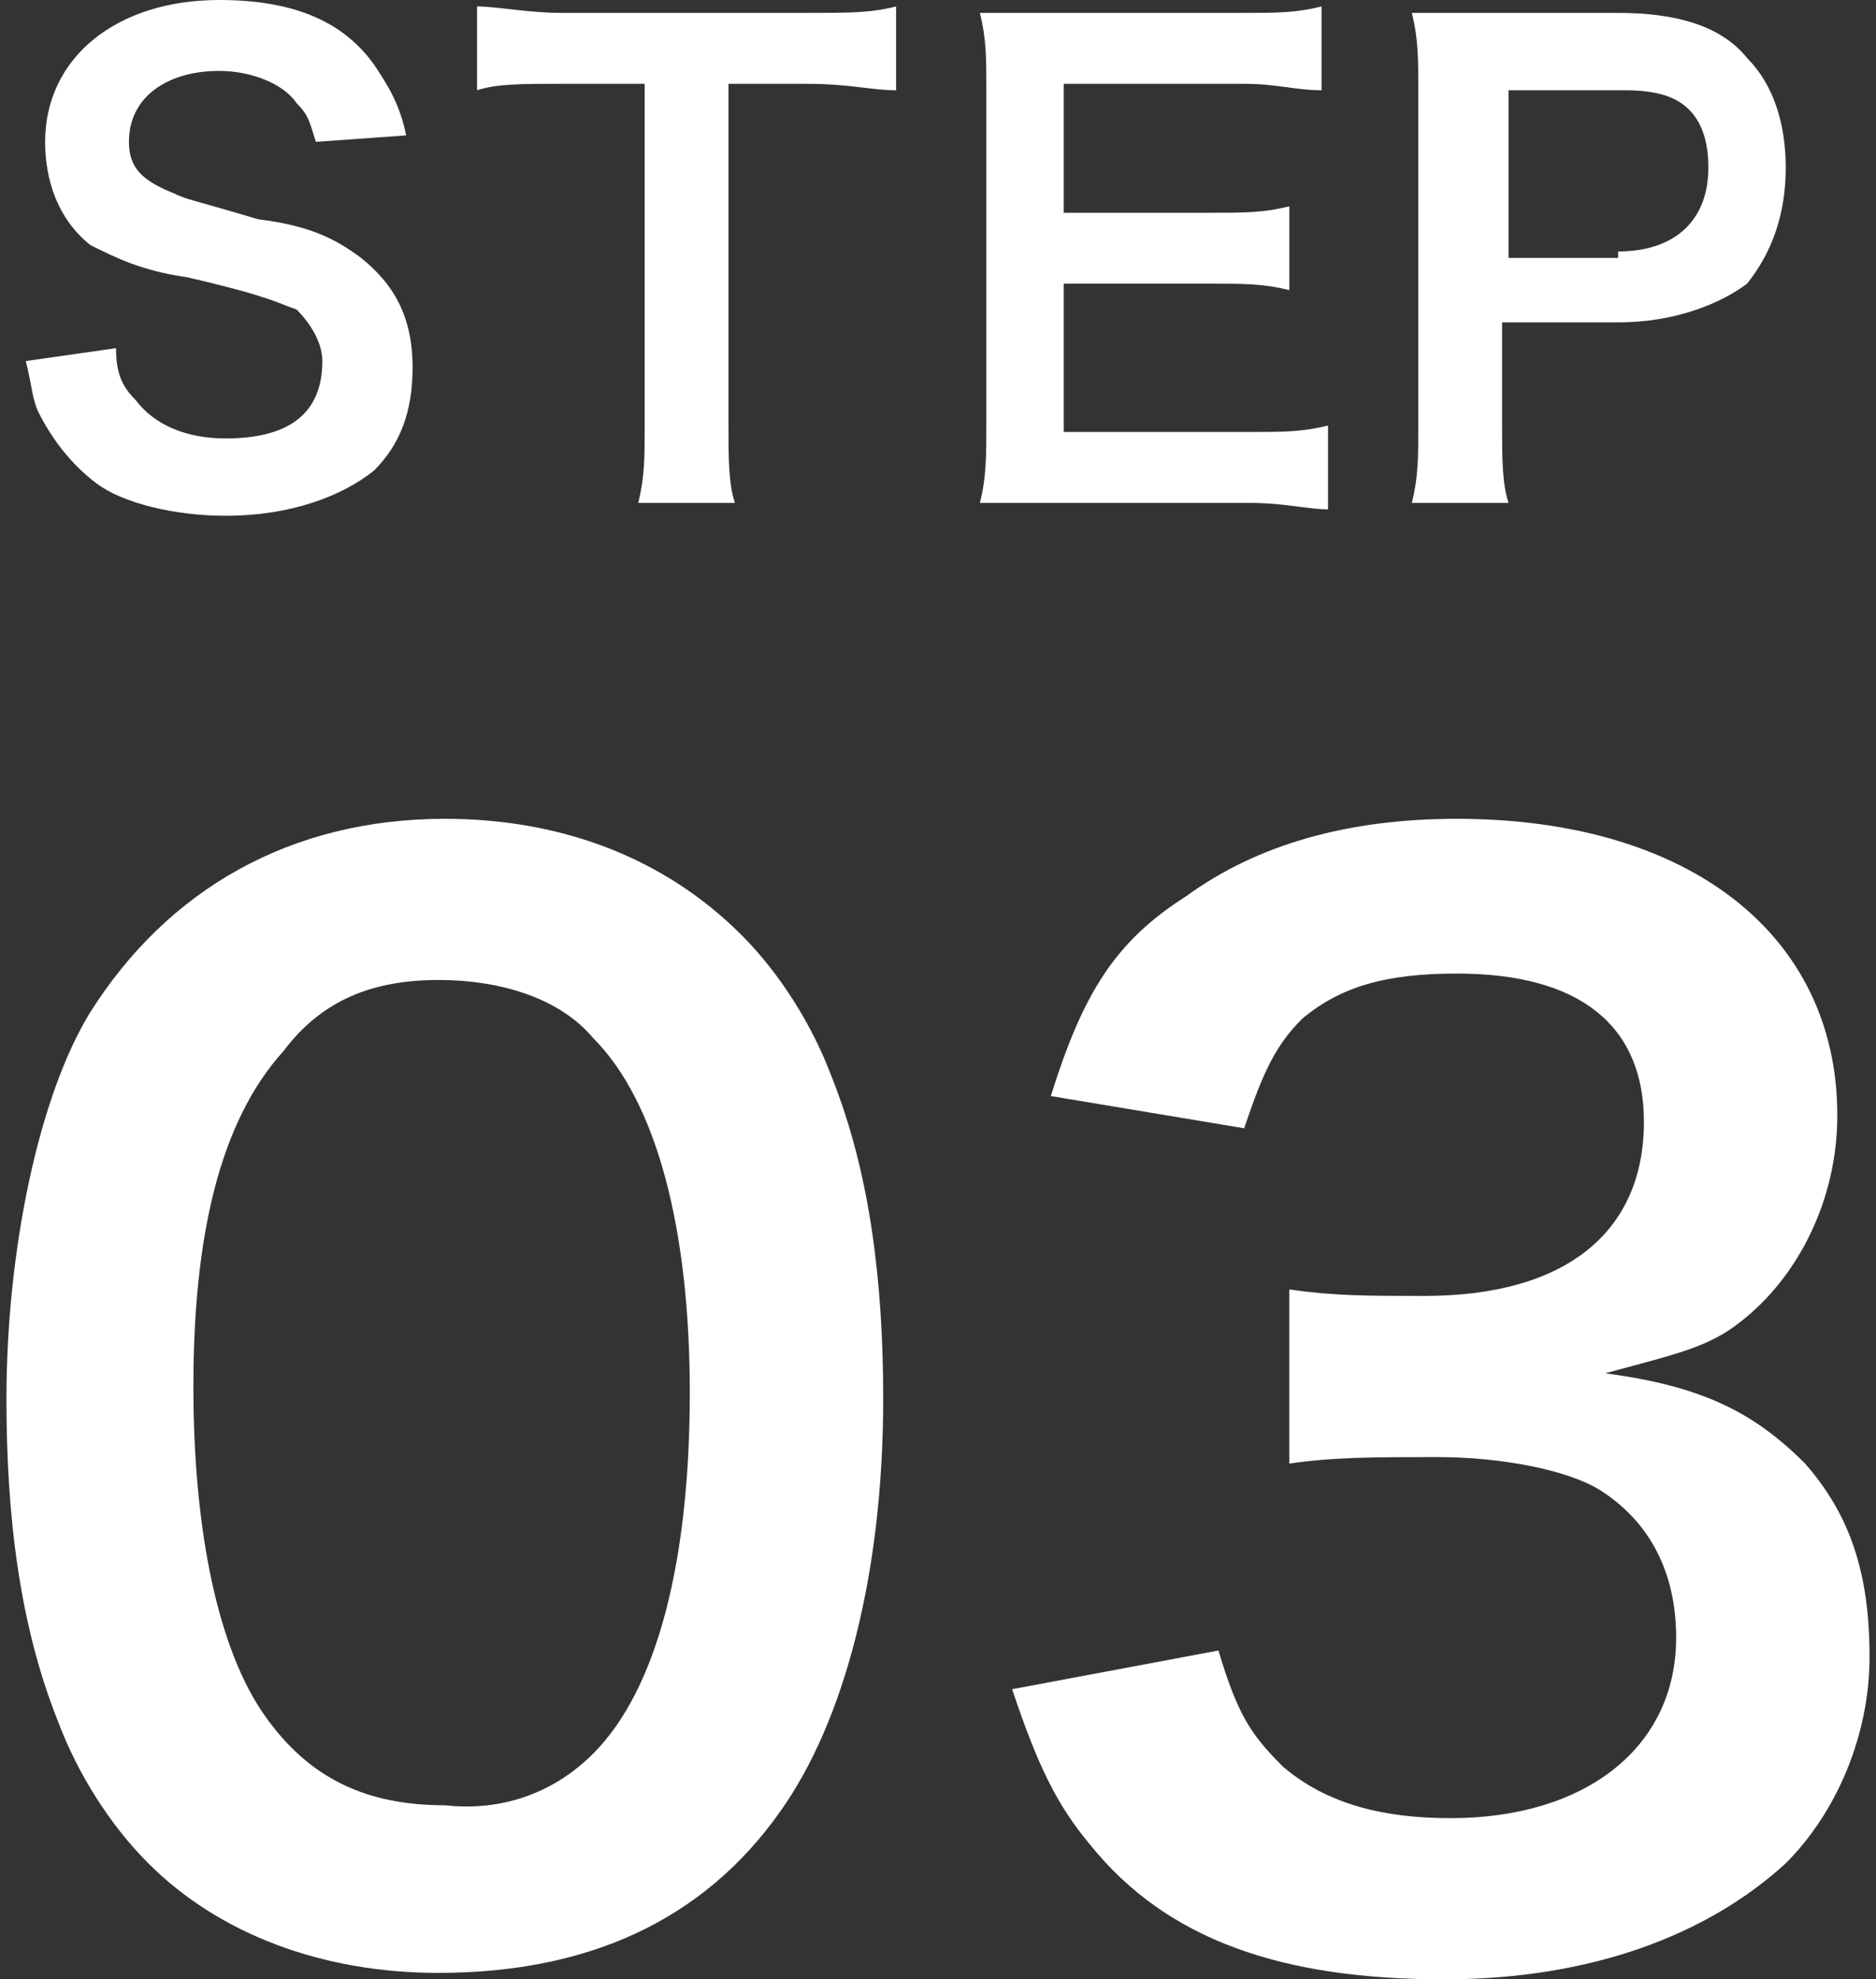
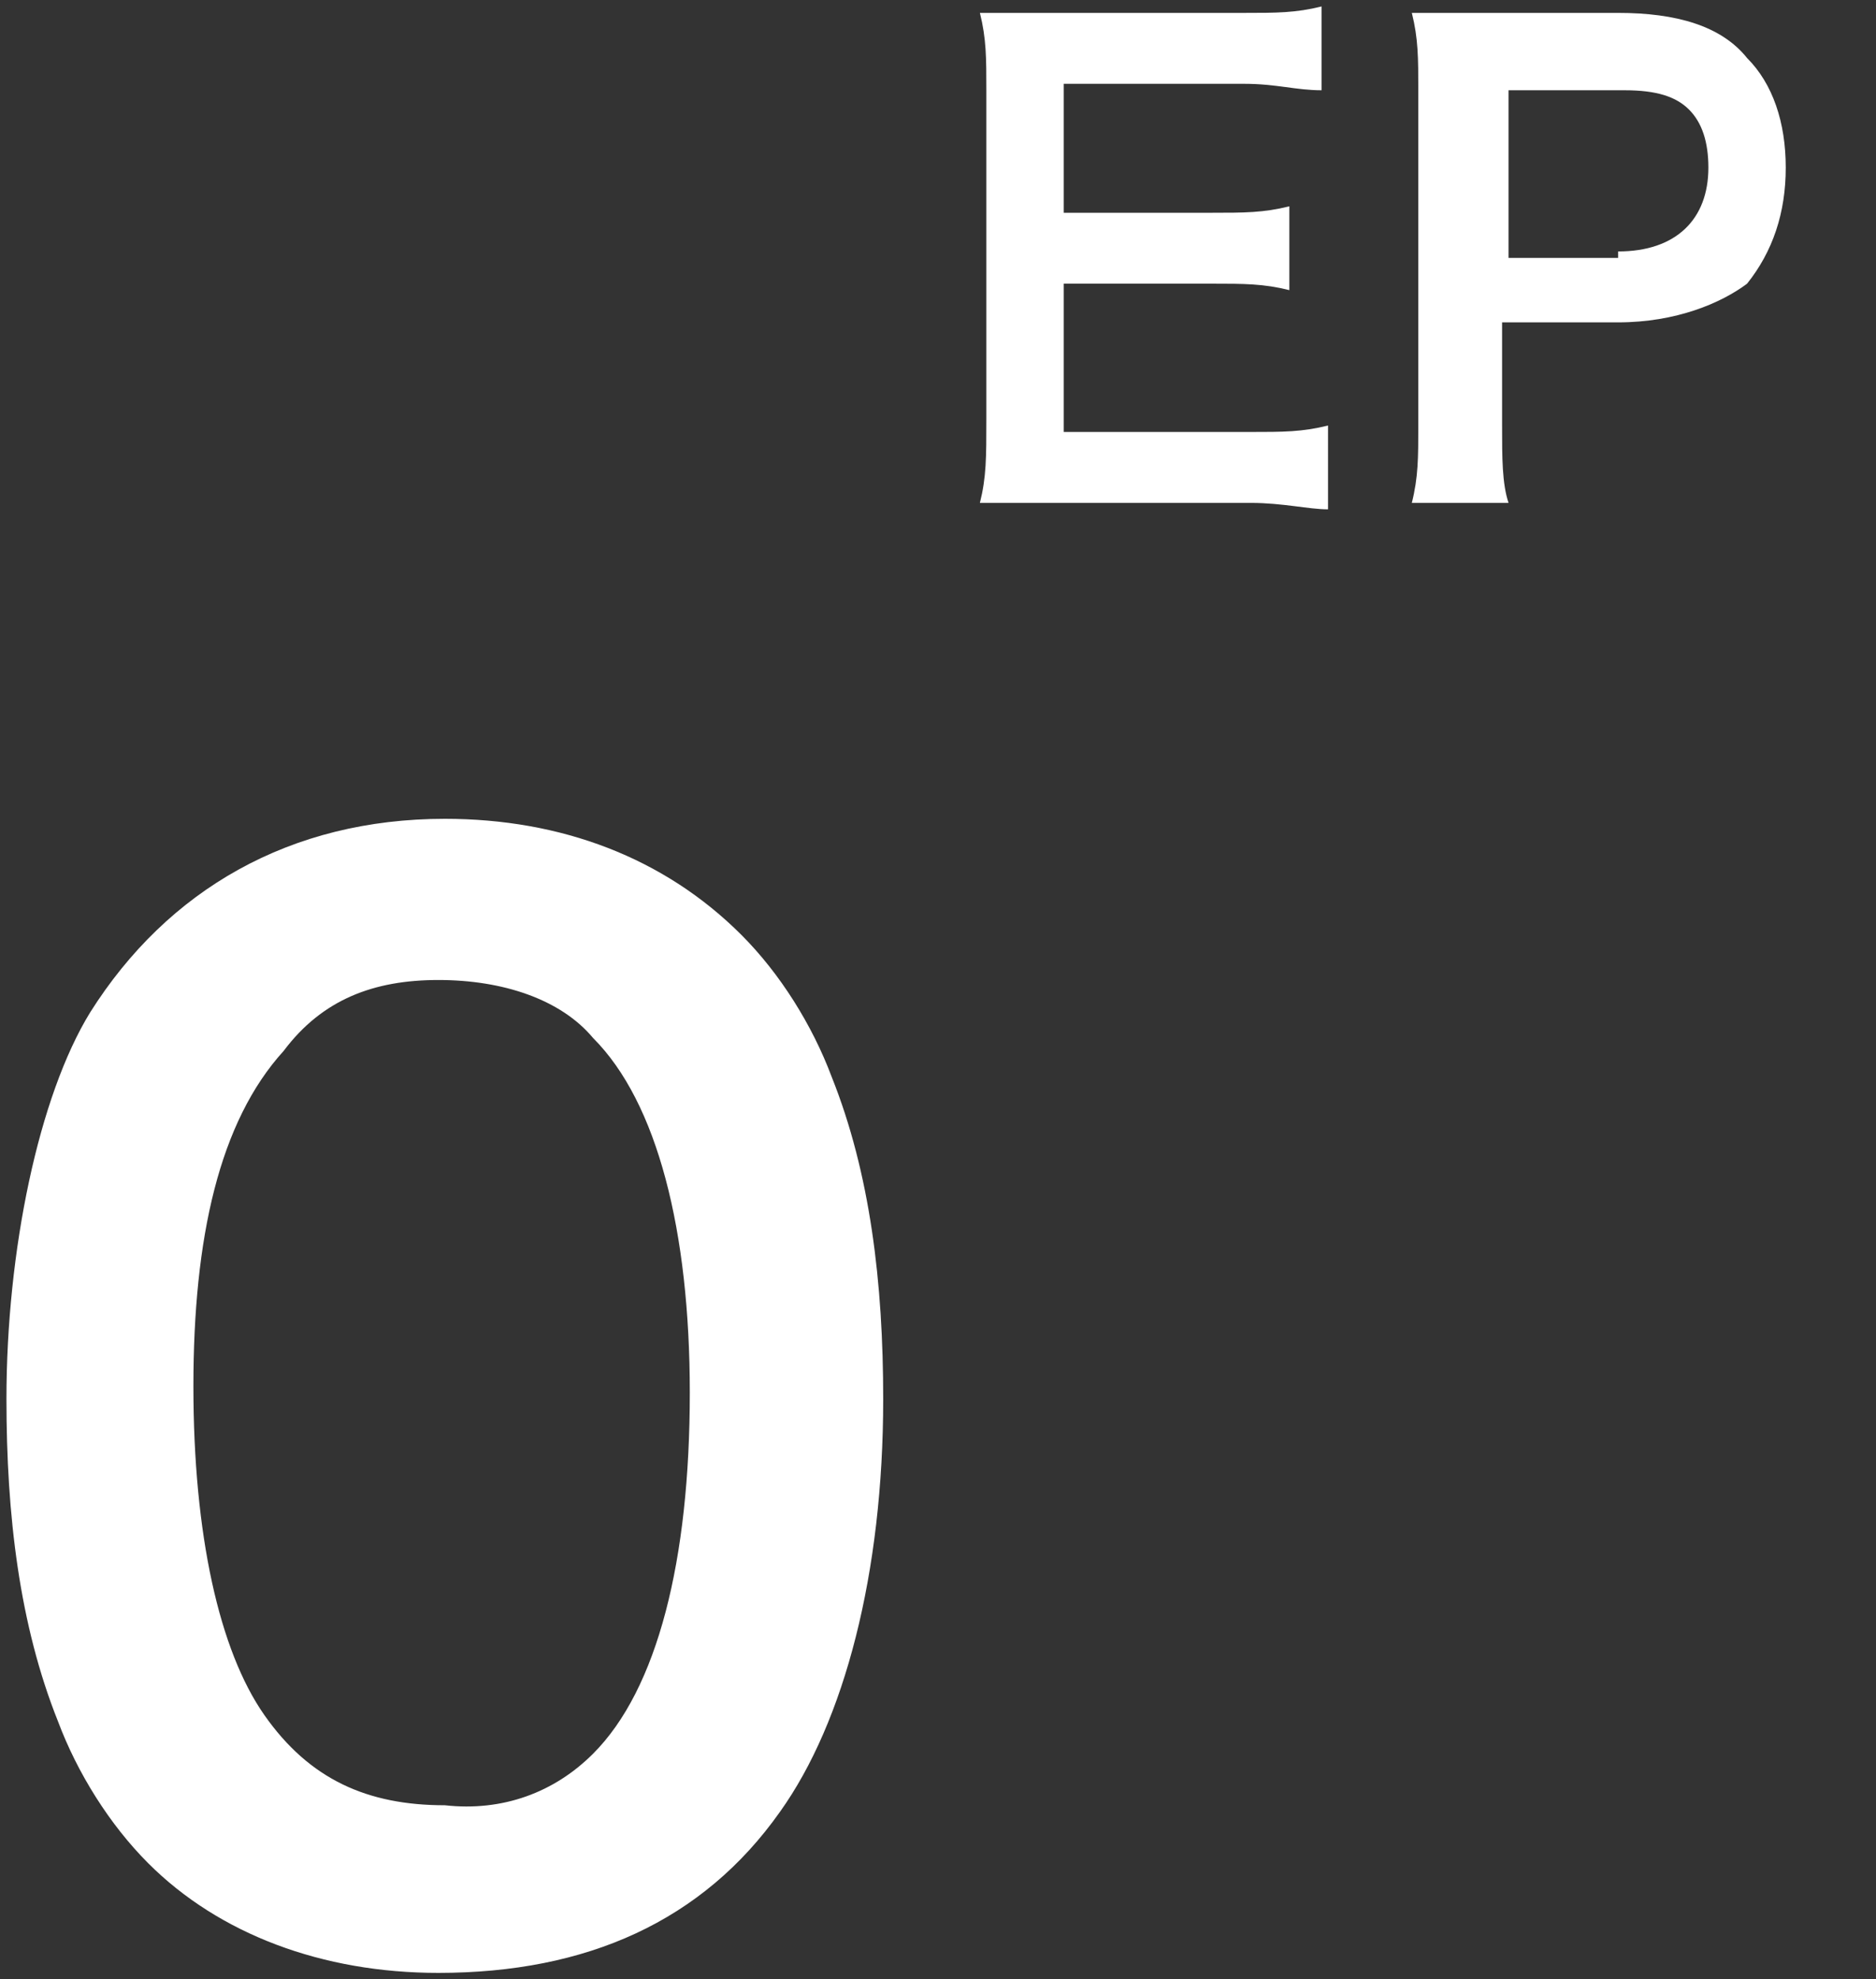
<svg xmlns="http://www.w3.org/2000/svg" version="1.1" id="レイヤー_1" x="0px" y="0px" width="29.1px" height="30.7px" viewBox="0 0 29.1 30.7" style="enable-background:new 0 0 29.1 30.7;" xml:space="preserve">
  <rect x="0" y="0" width="29.1" height="30.7" fill="#333333" stroke="none" />
  <style type="text/css">
	.st0{fill:#FFFFFF;}
</style>
  <g>
    <g>
      <path class="st0" d="M2.3,28.9c-0.6-0.6-1.1-1.4-1.4-2.2c-0.6-1.5-0.8-3.2-0.8-5c0-2.3,0.5-4.7,1.3-6c1.2-1.9,3.1-3,5.5-3    c1.8,0,3.4,0.6,4.6,1.8c0.6,0.6,1.1,1.4,1.4,2.2c0.6,1.5,0.8,3.2,0.8,5c0,2.7-0.6,5-1.6,6.4c-1.2,1.7-3,2.5-5.3,2.5    C5,30.6,3.4,30,2.3,28.9z M9.2,27.2c1-1,1.5-3,1.5-5.6c0-2.5-0.5-4.5-1.5-5.5c-0.5-0.6-1.4-0.9-2.4-0.9c-1,0-1.8,0.3-2.4,1.1    c-1,1.1-1.4,2.9-1.4,5.2c0,2.3,0.4,4.1,1.1,5.1c0.7,1,1.6,1.4,2.8,1.4C7.8,28.1,8.6,27.8,9.2,27.2z" />
-       <path class="st0" d="M18.9,25.6c0.3,1,0.5,1.3,1,1.8c0.7,0.6,1.6,0.8,2.6,0.8c2.1,0,3.5-1.1,3.5-2.8c0-1-0.4-1.8-1.2-2.3    c-0.5-0.3-1.5-0.5-2.5-0.5s-1.6,0-2.3,0.1v-2.7c0.7,0.1,1.2,0.1,2.1,0.1c2.2,0,3.4-1,3.4-2.7c0-1.5-1-2.3-2.9-2.3    c-1.1,0-1.8,0.2-2.4,0.7c-0.4,0.4-0.6,0.8-0.9,1.7L16.3,17c0.5-1.6,1-2.4,2.1-3.1c1.1-0.8,2.5-1.2,4.2-1.2c3.6,0,5.9,1.8,5.9,4.6    c0,1.3-0.6,2.5-1.5,3.2c-0.5,0.4-1,0.5-2.1,0.8c1.5,0.2,2.3,0.6,3.1,1.4c0.7,0.8,1,1.7,1,3c0,1.2-0.5,2.4-1.3,3.2    c-1.2,1.1-3,1.8-5.3,1.8c-2.5,0-4.3-0.6-5.5-2.1c-0.5-0.6-0.8-1.2-1.2-2.4L18.9,25.6z" />
    </g>
    <g>
-       <path class="st0" d="M1.8,5.4c0,0.4,0.1,0.6,0.3,0.8c0.3,0.4,0.8,0.6,1.4,0.6c1,0,1.5-0.4,1.5-1.2C5,5.3,4.8,5,4.6,4.8    C4.3,4.7,4.2,4.6,2.9,4.3C2.2,4.2,1.8,4,1.4,3.8C0.9,3.4,0.7,2.8,0.7,2.2C0.7,0.9,1.8,0,3.4,0c1.1,0,1.9,0.3,2.4,1    C6,1.3,6.2,1.6,6.3,2.1L4.9,2.2C4.8,1.9,4.8,1.8,4.6,1.6C4.4,1.3,3.9,1.1,3.4,1.1C2.6,1.1,2,1.5,2,2.2C2,2.6,2.2,2.8,2.7,3    C2.9,3.1,3,3.1,4,3.4C4.8,3.5,5.2,3.7,5.6,4c0.5,0.4,0.8,0.9,0.8,1.7c0,0.7-0.2,1.2-0.6,1.6C5.3,7.7,4.5,8,3.5,8    c-0.8,0-1.6-0.2-2-0.5C1.1,7.2,0.8,6.8,0.6,6.4C0.5,6.2,0.5,6,0.4,5.6L1.8,5.4z" />
-       <path class="st0" d="M11.3,6.6c0,0.5,0,0.9,0.1,1.2H9.9C10,7.4,10,7.1,10,6.6V1.3H8.7c-0.6,0-1,0-1.3,0.1V0.1    c0.3,0,0.8,0.1,1.3,0.1h3.8c0.7,0,1,0,1.4-0.1v1.3c-0.4,0-0.7-0.1-1.4-0.1h-1.2V6.6z" />
      <path class="st0" d="M20.6,7.9c-0.3,0-0.7-0.1-1.2-0.1h-3c-0.6,0-0.8,0-1.2,0c0.1-0.4,0.1-0.7,0.1-1.3V1.4c0-0.5,0-0.8-0.1-1.2    c0.4,0,0.6,0,1.2,0h2.9c0.5,0,0.8,0,1.2-0.1v1.3c-0.4,0-0.7-0.1-1.2-0.1h-2.8v2h2.3c0.5,0,0.8,0,1.2-0.1v1.3    c-0.4-0.1-0.7-0.1-1.2-0.1h-2.3v2.3h2.9c0.5,0,0.8,0,1.2-0.1V7.9z" />
      <path class="st0" d="M21.9,7.8C22,7.4,22,7.1,22,6.6V1.4c0-0.5,0-0.8-0.1-1.2c0.4,0,0.7,0,1.2,0h2c0.9,0,1.6,0.2,2,0.7    c0.4,0.4,0.6,1,0.6,1.7c0,0.7-0.2,1.3-0.6,1.8C26.7,4.7,26,5,25.1,5h-1.8v1.6c0,0.5,0,0.9,0.1,1.2H21.9z M25.1,3.9    c0.9,0,1.4-0.5,1.4-1.3c0-0.4-0.1-0.7-0.3-0.9c-0.2-0.2-0.5-0.3-1-0.3h-1.8v2.6H25.1z" />
    </g>
  </g>
</svg>